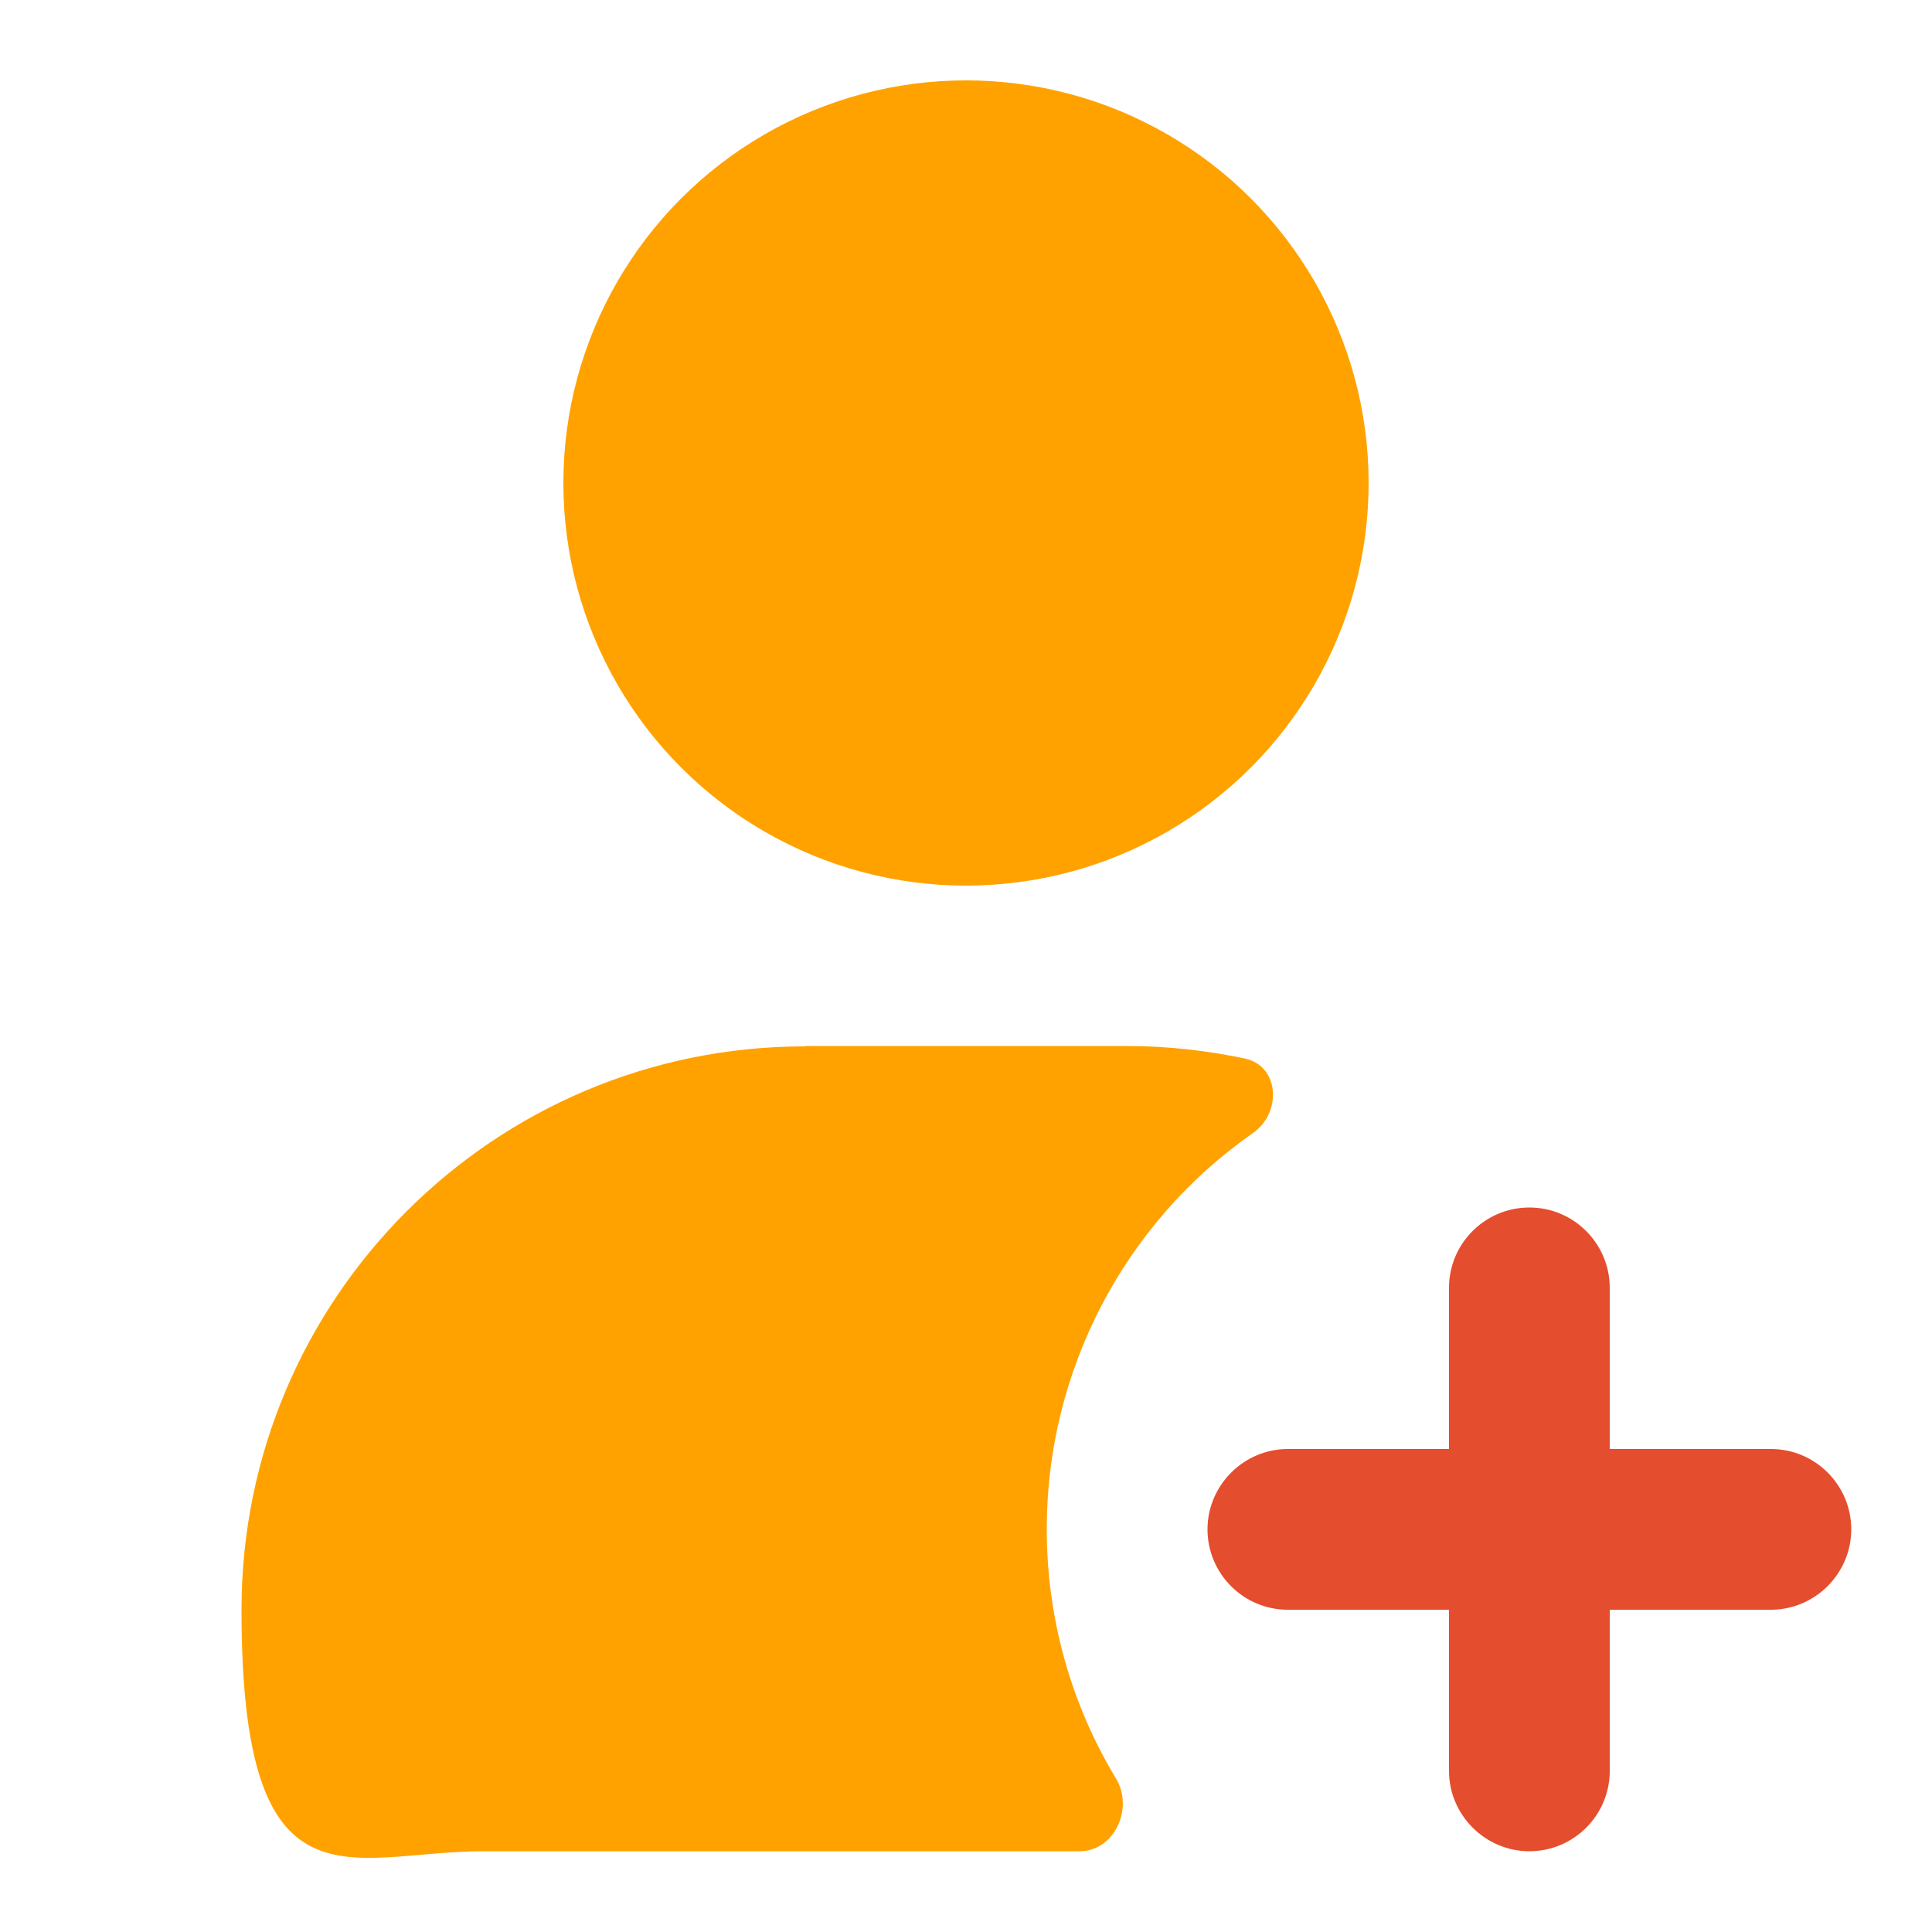
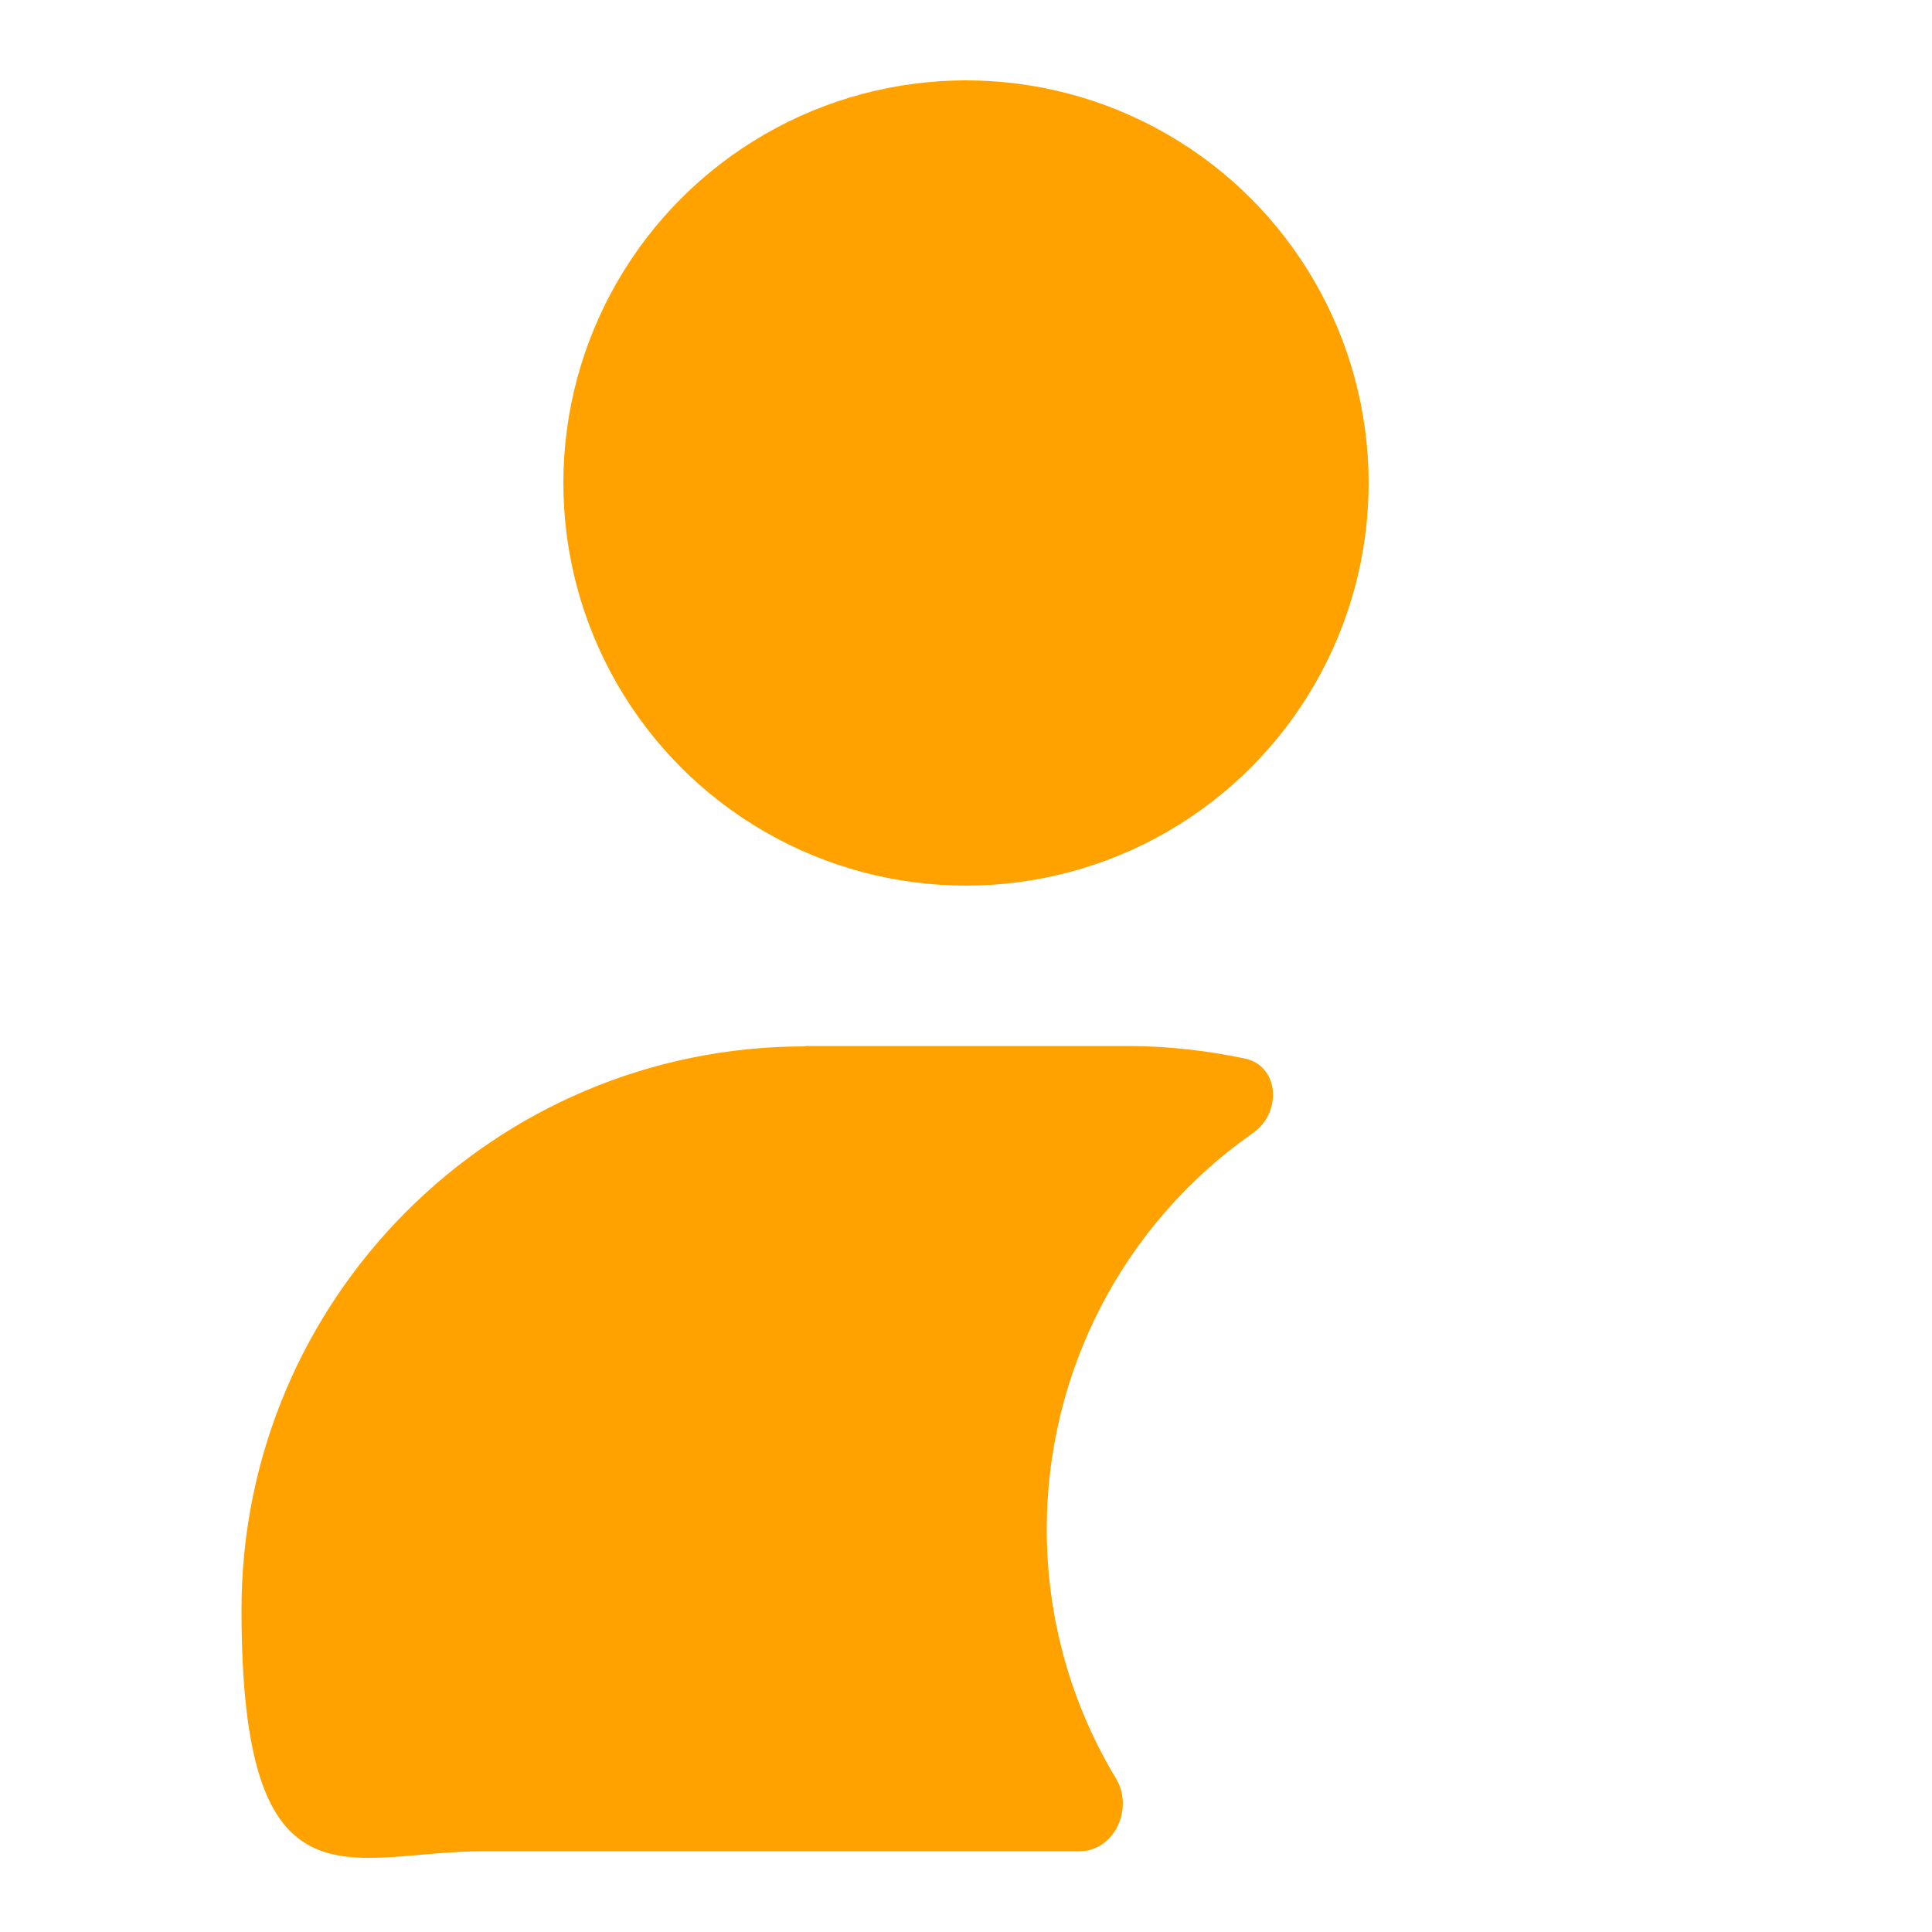
<svg xmlns="http://www.w3.org/2000/svg" id="Layer_1" version="1.1" viewBox="0 0 512 512">
  <defs>
    <style>
      .st0, .st1 {
        fill-rule: evenodd;
      }

      .st0, .st2 {
        fill: #ffa200;
      }

      .st1 {
        fill: #e44d2e;
      }
    </style>
  </defs>
  <circle class="st2" cx="256" cy="128" r="106.7" />
  <path class="st0" d="M213.3,277.3c-82.5,0-149.3,66.9-149.3,149.3s28.7,64,64,64h158.1c9.2,0,14.4-11.3,9.7-19.2-12.1-20-18.4-42.8-18.4-66.2,0-41.8,20.4-81,54.6-104.9,7.8-5.4,7.1-17.9-2.2-19.8-10-2.1-20.5-3.3-31.1-3.3h-85.3Z" />
-   <path class="st1" d="M405.3,320c11.8,0,21.3,9.6,21.3,21.3v42.7h42.7c11.8,0,21.3,9.6,21.3,21.3s-9.6,21.3-21.3,21.3h-42.7v42.7c0,11.8-9.6,21.3-21.3,21.3s-21.3-9.6-21.3-21.3v-42.7h-42.7c-11.8,0-21.3-9.6-21.3-21.3s9.6-21.3,21.3-21.3h42.7v-42.7c0-11.8,9.6-21.3,21.3-21.3Z" />
</svg>